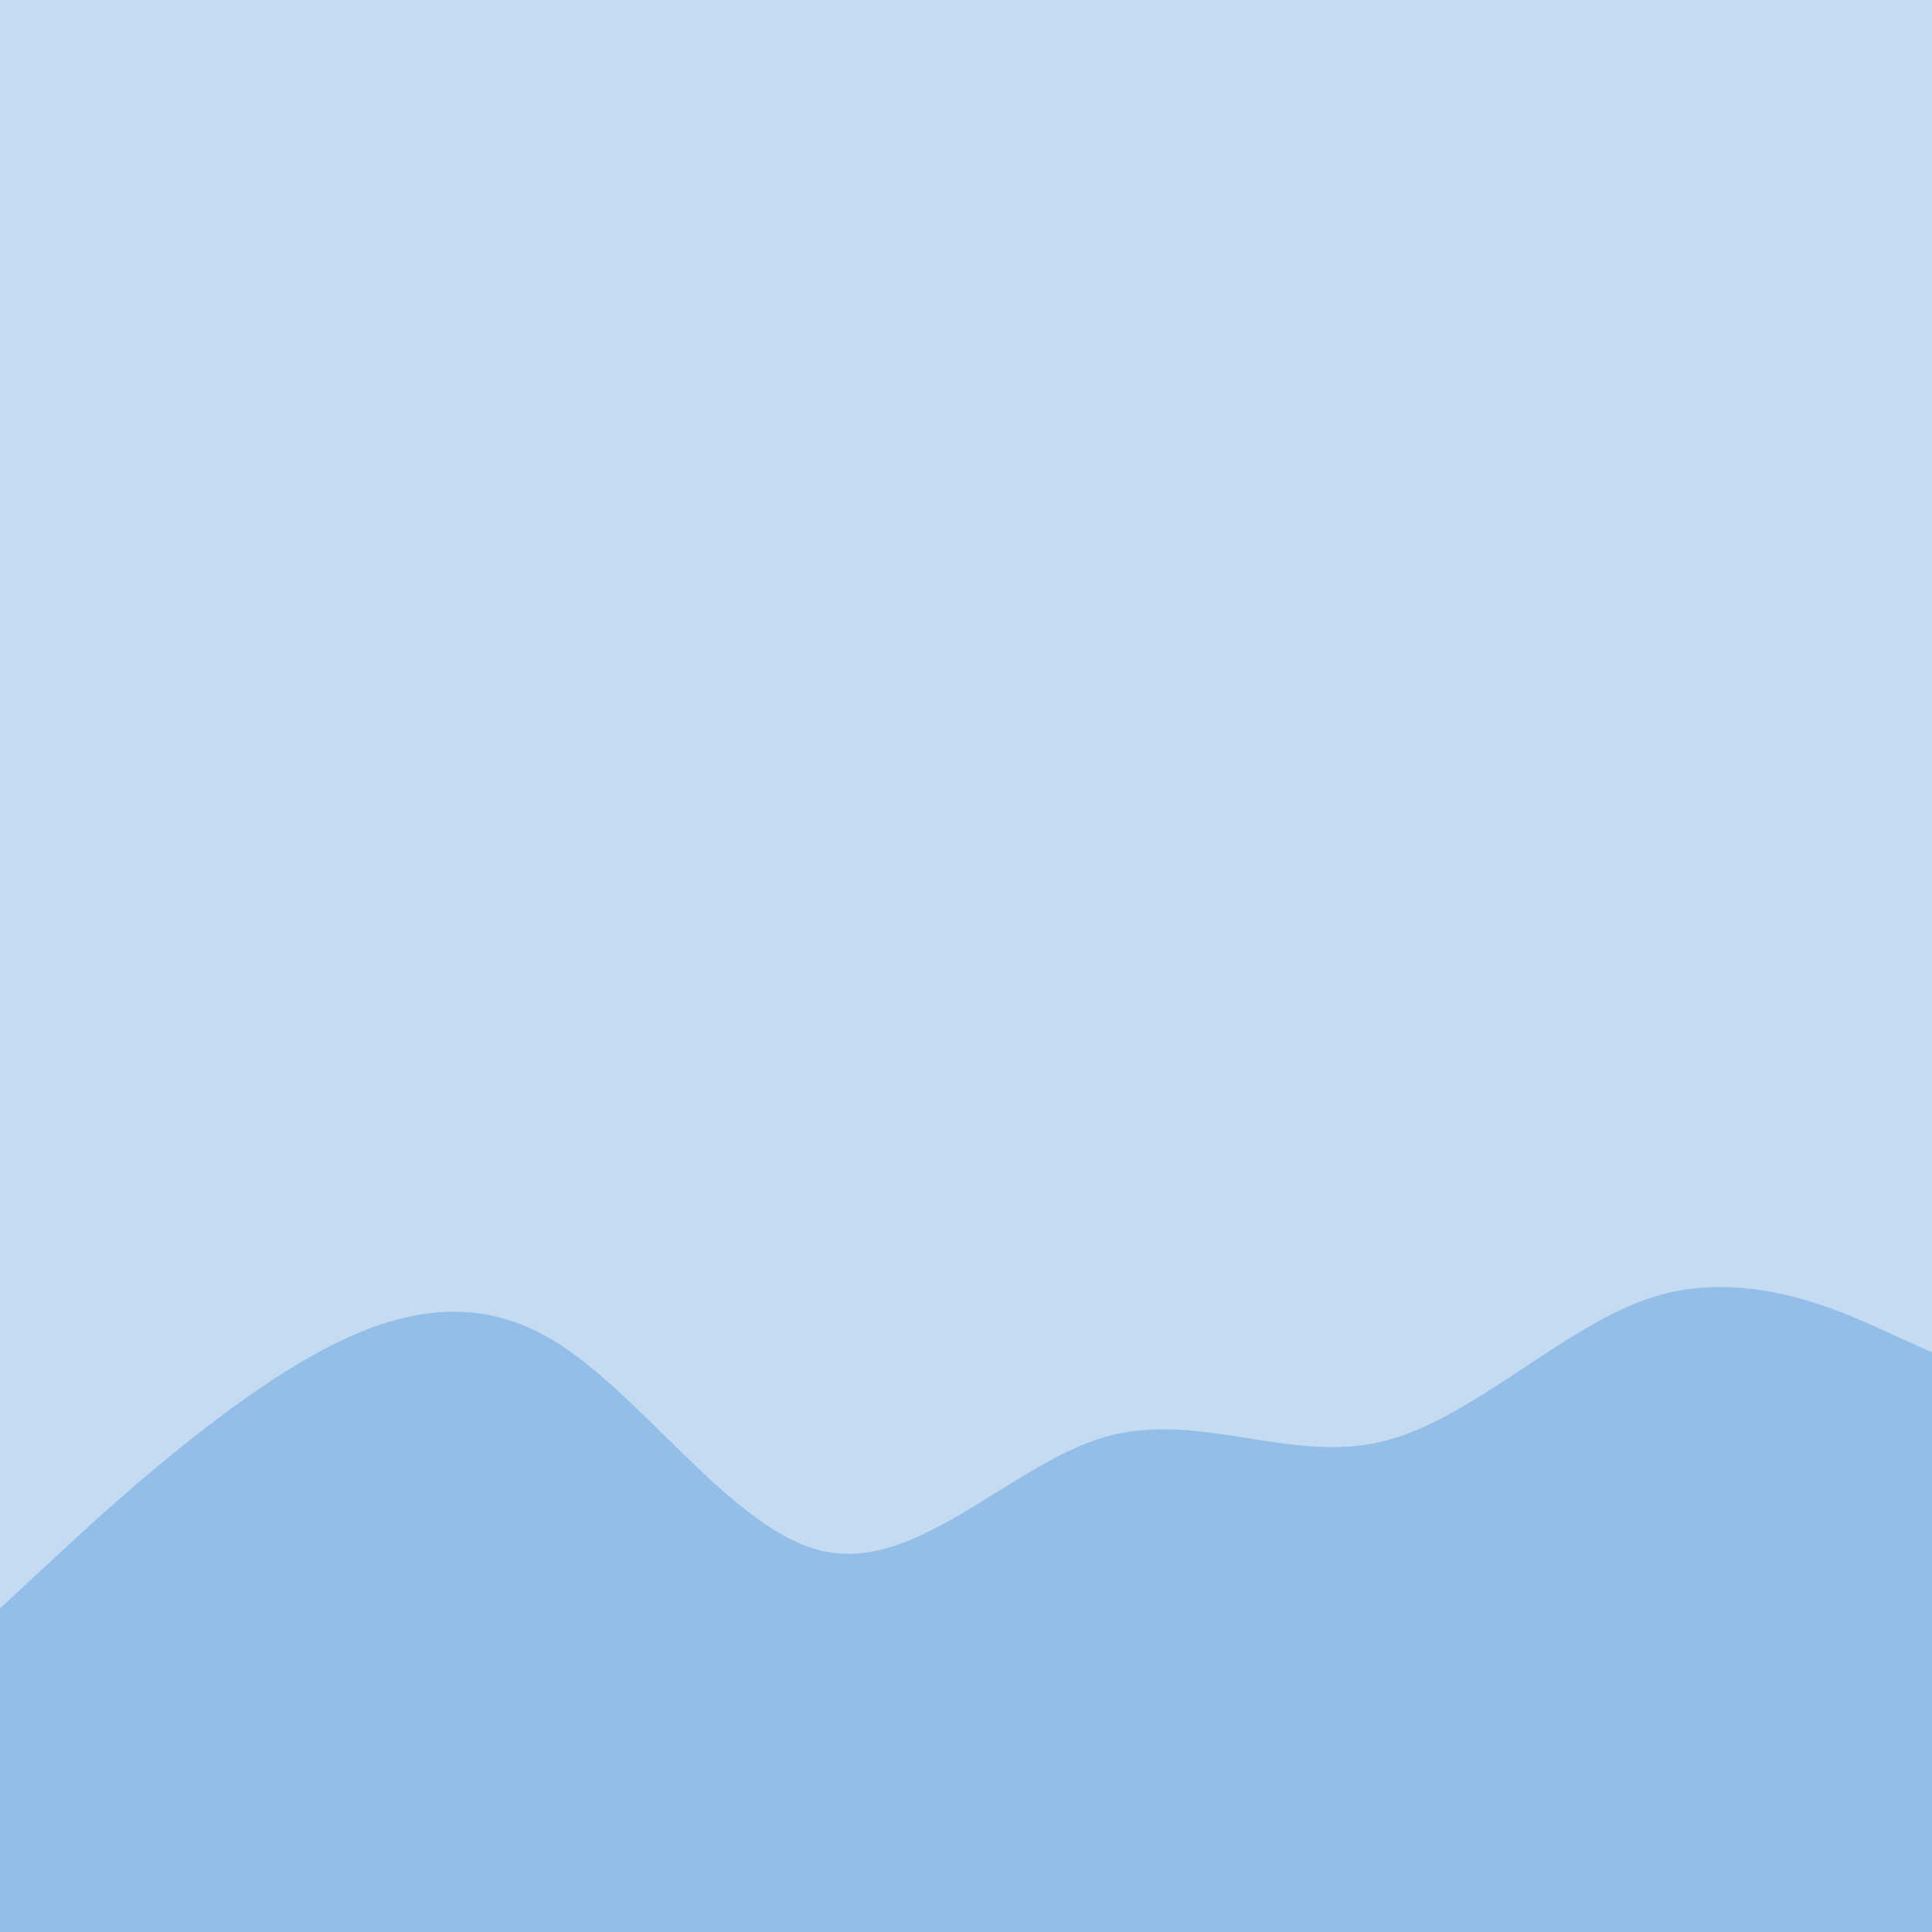
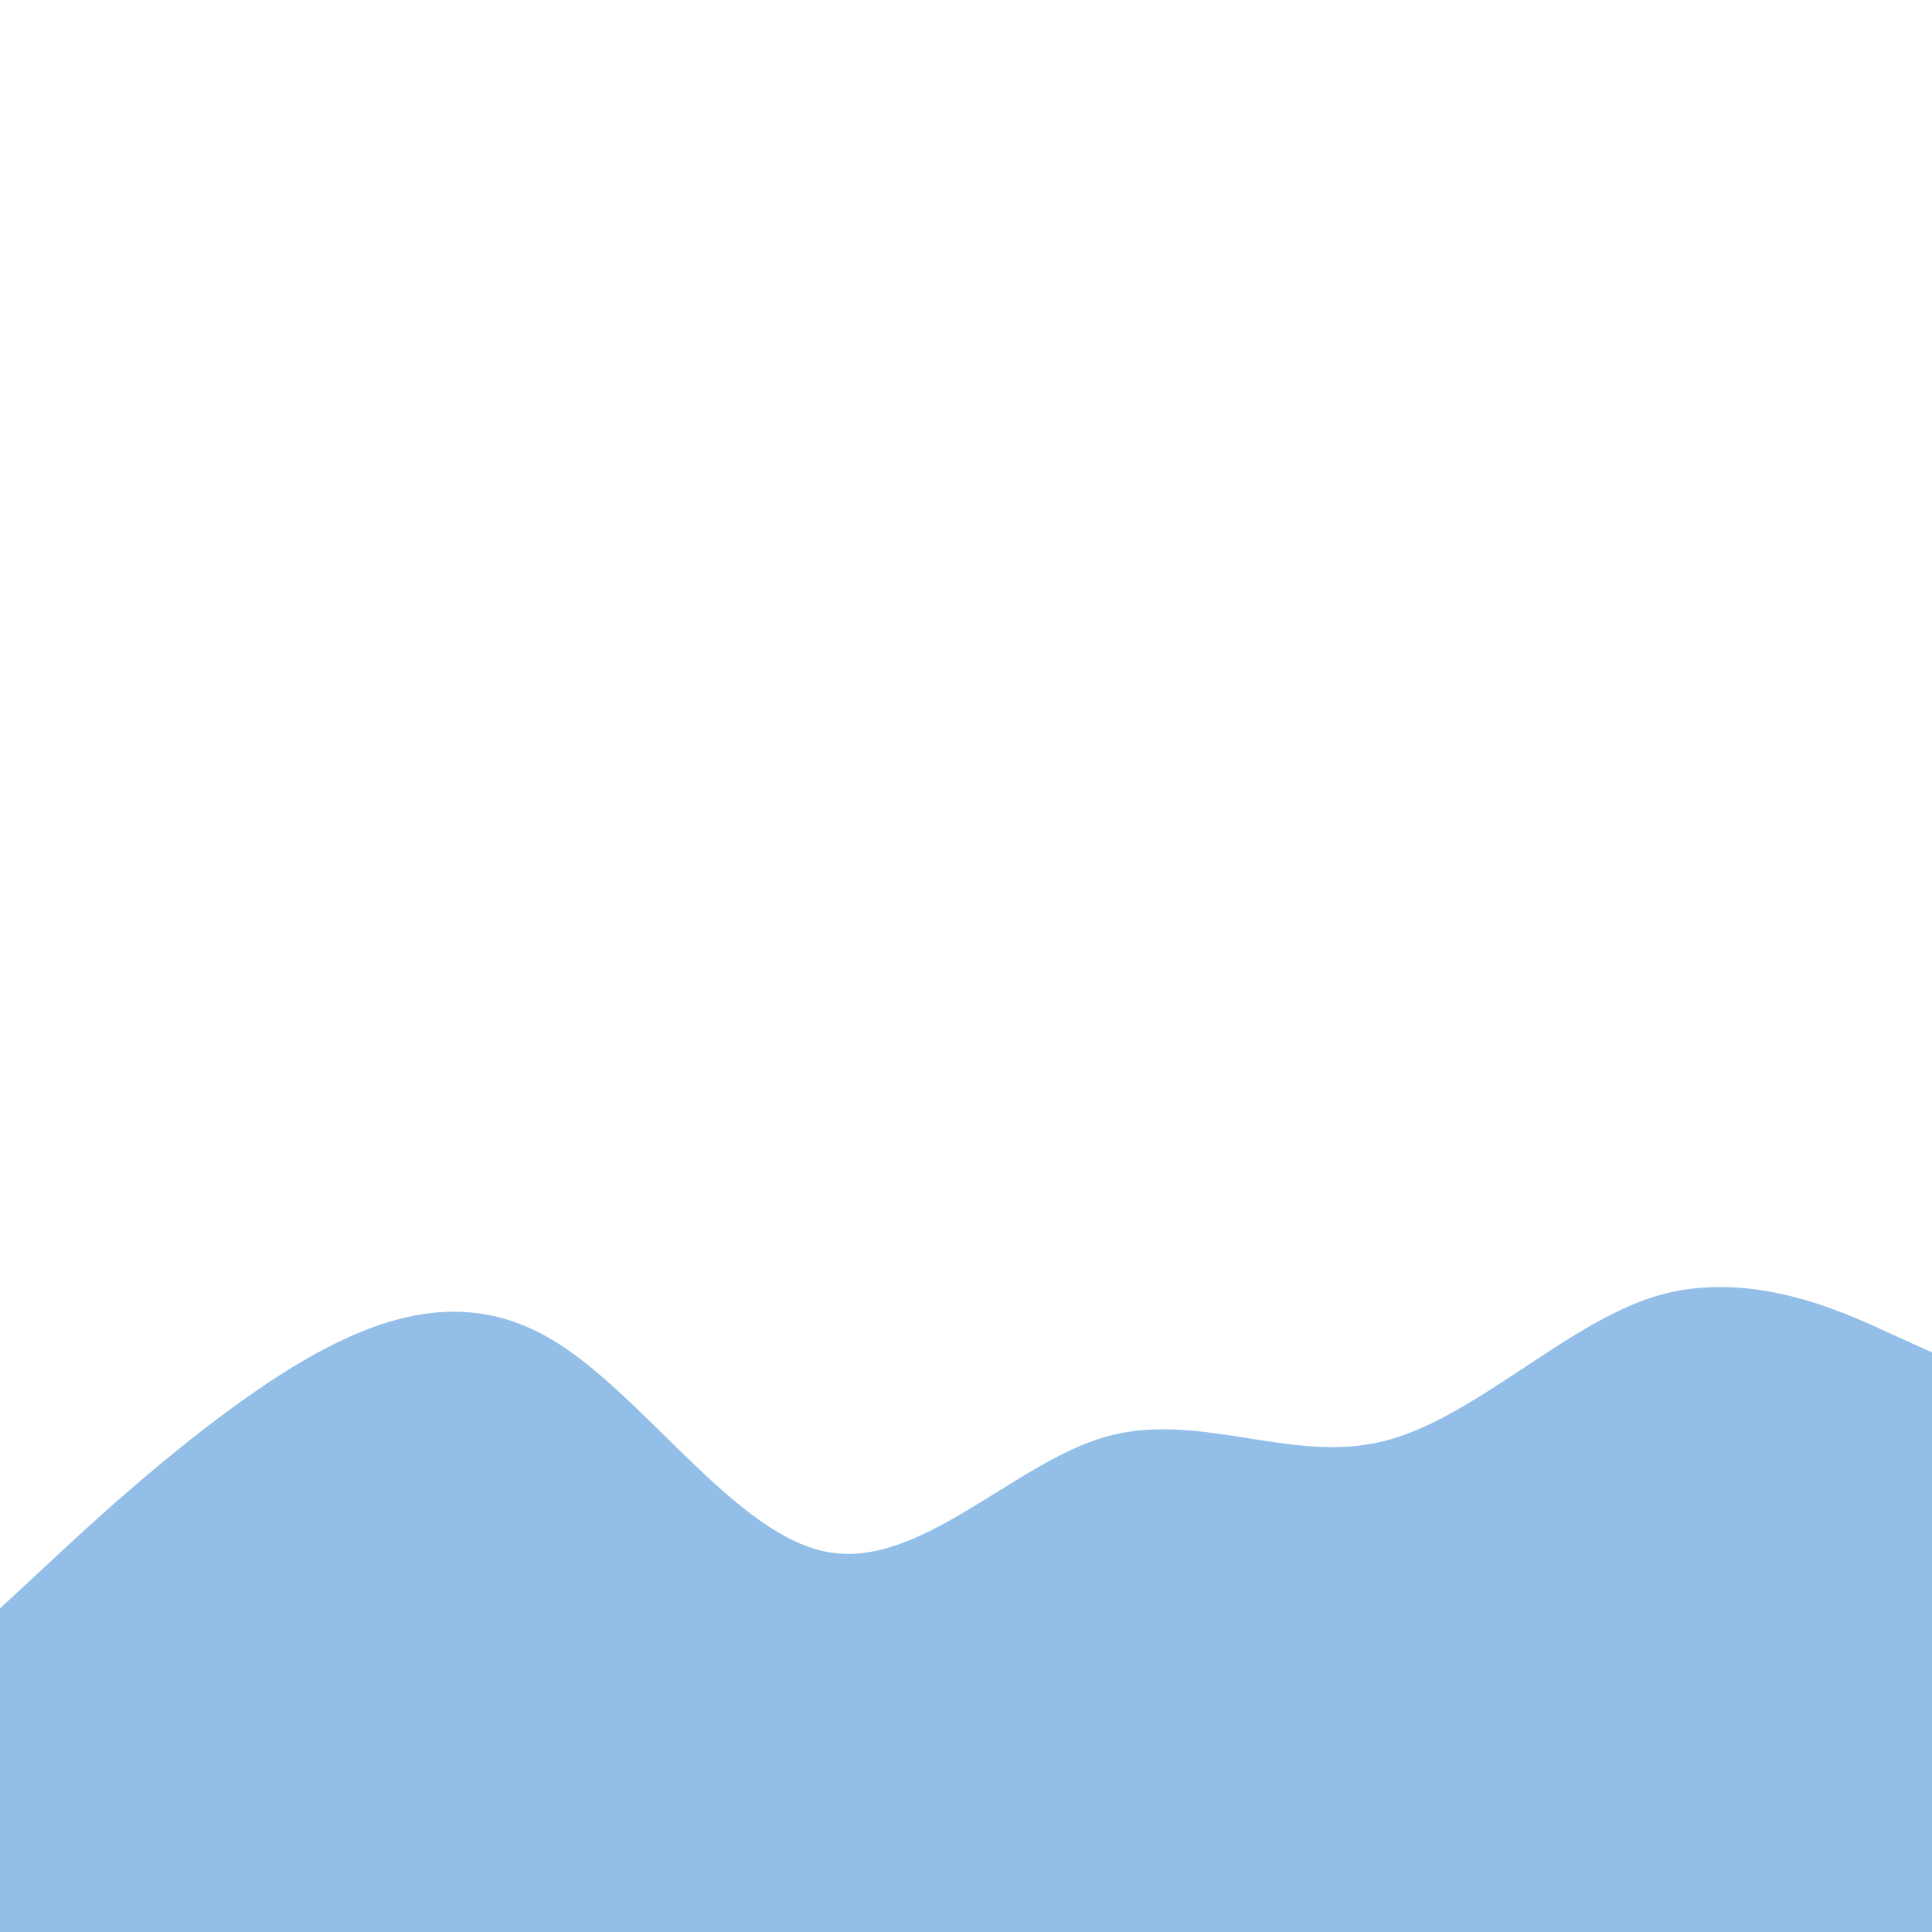
<svg xmlns="http://www.w3.org/2000/svg" id="visual" viewBox="0 0 400 400" width="400" height="400" version="1.1">
-   <rect x="0" y="0" width="400" height="400" fill="#c5dbf2" />
  <path d="M0 333L9.5 324.2C19 315.3 38 297.7 57 285.3C76 273 95 266 114 277.2C133 288.3 152 317.7 171.2 321.3C190.3 325 209.7 303 228.8 297.5C248 292 267 303 286 298.5C305 294 324 274 343 268.3C362 262.7 381 271.3 390.5 275.7L400 280L400 401L390.5 401C381 401 362 401 343 401C324 401 305 401 286 401C267 401 248 401 228.8 401C209.7 401 190.3 401 171.2 401C152 401 133 401 114 401C95 401 76 401 57 401C38 401 19 401 9.5 401L0 401Z" fill="#92bee7" stroke-linecap="round" stroke-linejoin="miter" />
</svg>